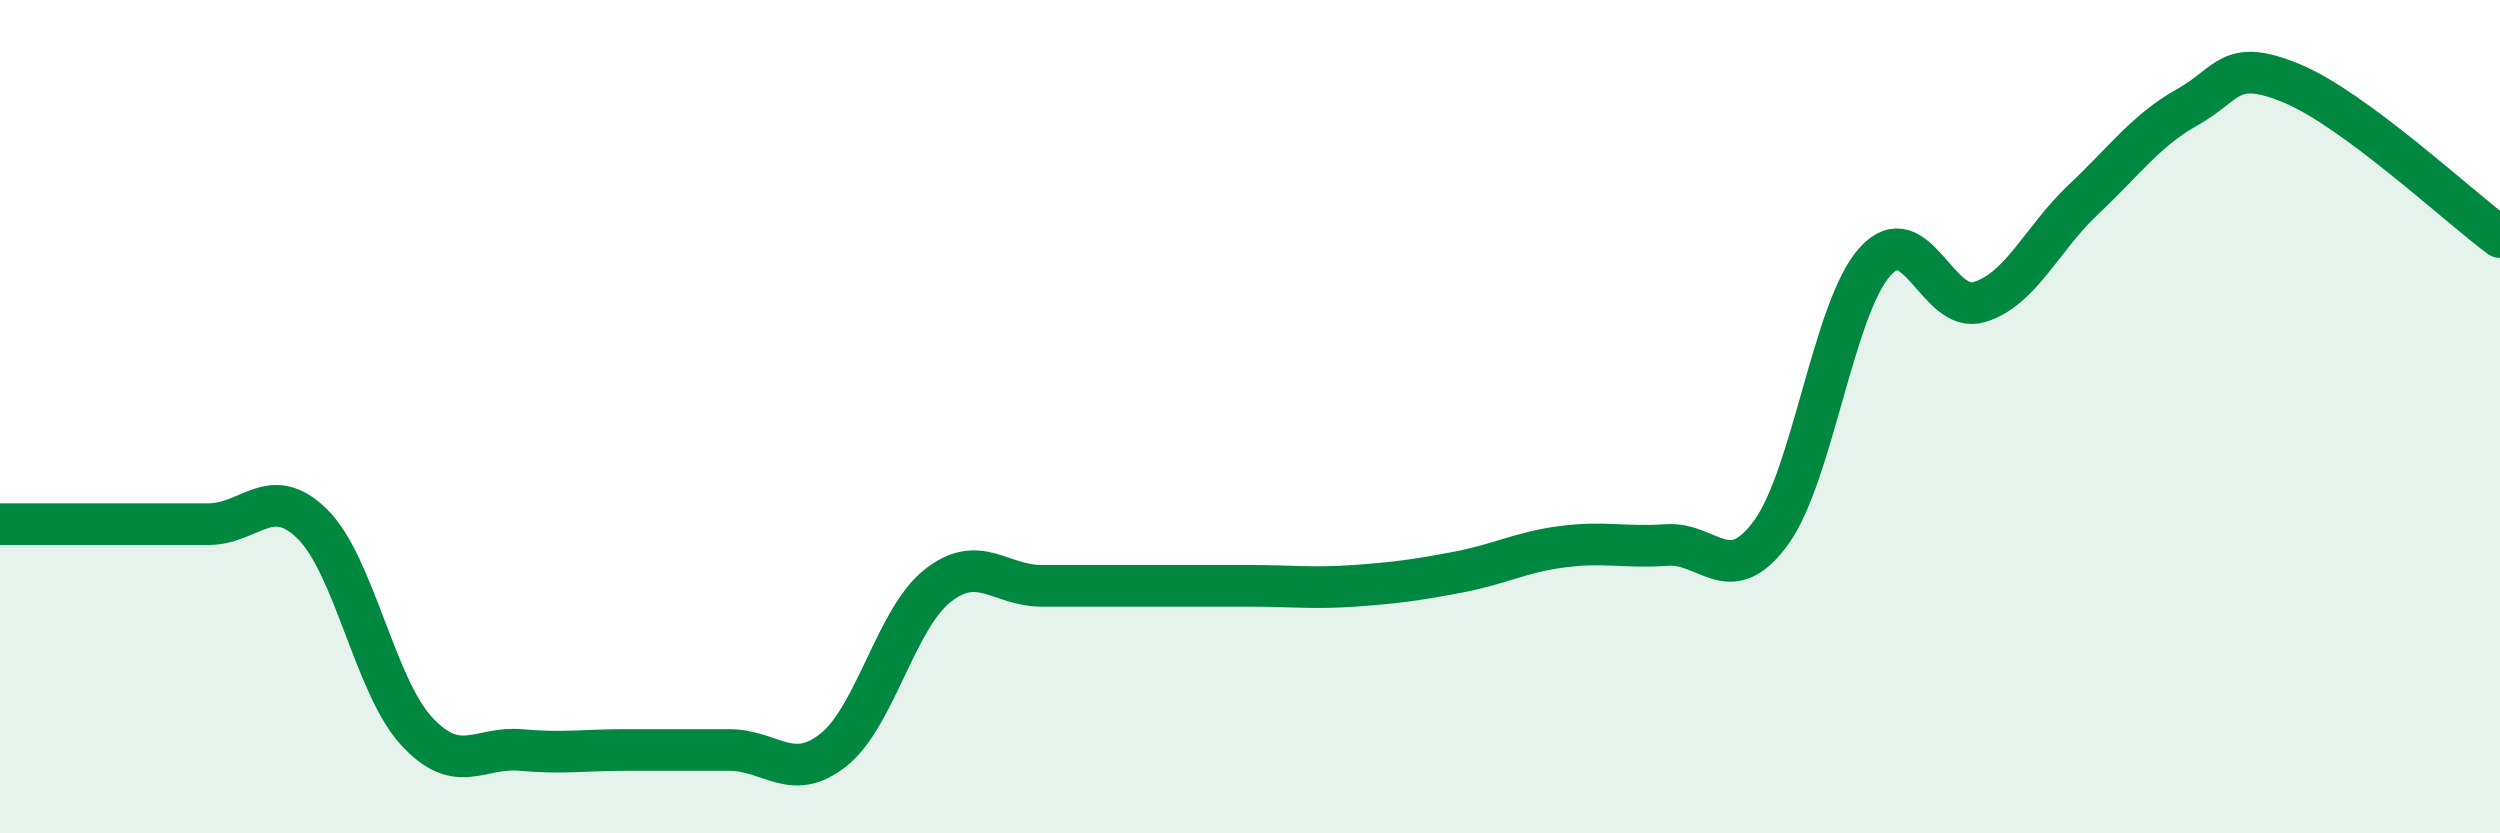
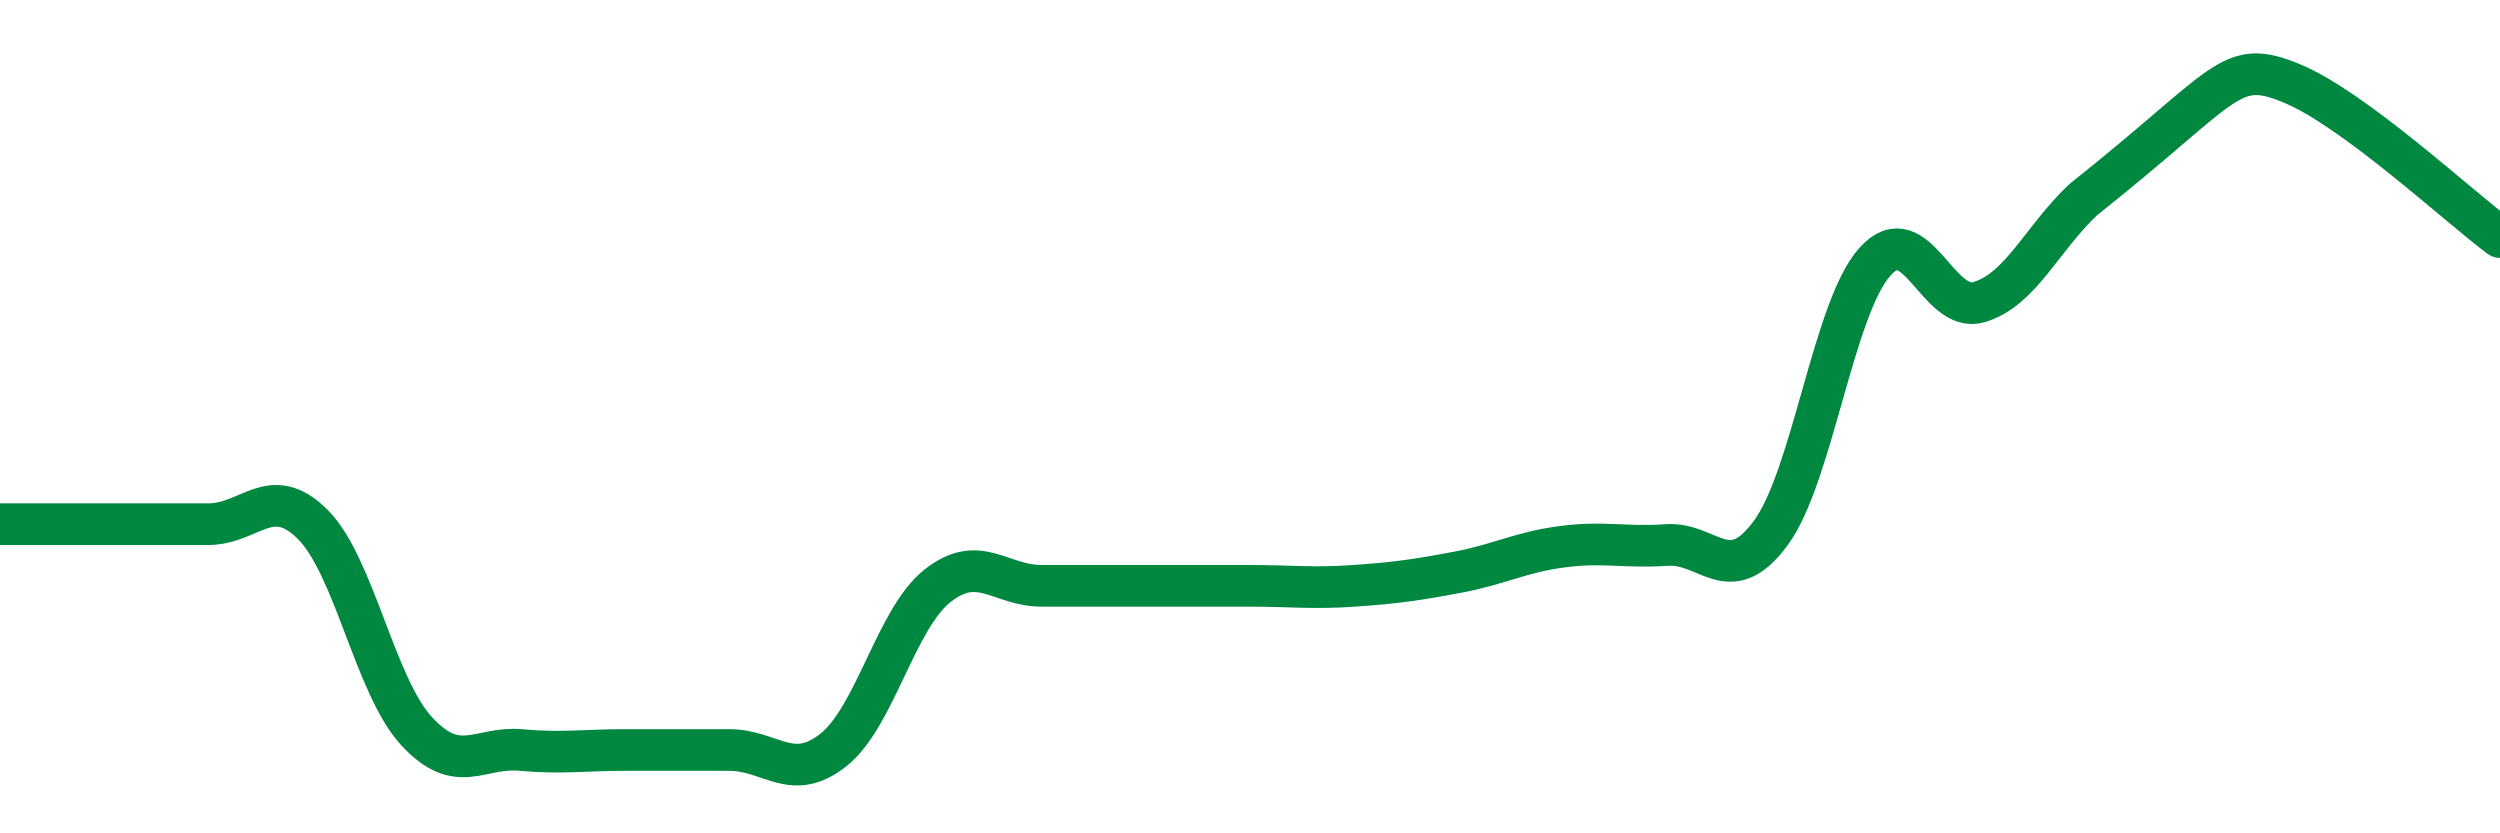
<svg xmlns="http://www.w3.org/2000/svg" width="60" height="20" viewBox="0 0 60 20">
-   <path d="M 0,12.58 C 0.5,12.58 1.5,12.58 2.5,12.58 C 3.5,12.58 4,12.58 5,12.58 C 6,12.58 6.5,11.59 7.5,12.58 C 8.5,13.57 9,16.47 10,17.55 C 11,18.63 11.5,17.91 12.5,18 C 13.5,18.09 14,18 15,18 C 16,18 16.5,18 17.5,18 C 18.5,18 19,18.79 20,18 C 21,17.21 21.5,14.85 22.5,14.06 C 23.5,13.27 24,14.06 25,14.06 C 26,14.06 26.5,14.06 27.5,14.06 C 28.5,14.06 29,14.06 30,14.06 C 31,14.06 31.5,14.13 32.5,14.06 C 33.5,13.99 34,13.92 35,13.73 C 36,13.54 36.5,13.25 37.5,13.12 C 38.5,12.99 39,13.15 40,13.08 C 41,13.01 41.5,14.15 42.5,12.79 C 43.5,11.43 44,7.39 45,6.28 C 46,5.17 46.5,7.55 47.5,7.25 C 48.5,6.95 49,5.73 50,4.79 C 51,3.85 51.5,3.13 52.5,2.57 C 53.5,2.01 53.5,1.38 55,2 C 56.5,2.62 59,4.95 60,5.69L60 20L0 20Z" fill="#008740" opacity="0.1" stroke-linecap="round" stroke-linejoin="round" />
-   <path d="M 0,12.58 C 0.5,12.58 1.5,12.58 2.5,12.58 C 3.5,12.58 4,12.58 5,12.58 C 6,12.58 6.5,11.59 7.5,12.58 C 8.5,13.57 9,16.47 10,17.55 C 11,18.63 11.5,17.91 12.5,18 C 13.5,18.09 14,18 15,18 C 16,18 16.5,18 17.5,18 C 18.5,18 19,18.79 20,18 C 21,17.21 21.5,14.85 22.5,14.06 C 23.5,13.27 24,14.06 25,14.06 C 26,14.06 26.5,14.06 27.5,14.06 C 28.5,14.06 29,14.06 30,14.06 C 31,14.06 31.5,14.13 32.5,14.06 C 33.5,13.99 34,13.92 35,13.73 C 36,13.54 36.5,13.25 37.5,13.12 C 38.5,12.99 39,13.15 40,13.08 C 41,13.01 41.5,14.15 42.5,12.79 C 43.5,11.43 44,7.39 45,6.28 C 46,5.17 46.5,7.55 47.5,7.25 C 48.5,6.95 49,5.73 50,4.79 C 51,3.85 51.5,3.13 52.5,2.57 C 53.5,2.01 53.5,1.38 55,2 C 56.5,2.62 59,4.95 60,5.69" stroke="#008740" stroke-width="1" fill="none" stroke-linecap="round" stroke-linejoin="round" />
+   <path d="M 0,12.58 C 0.5,12.58 1.5,12.58 2.5,12.58 C 3.5,12.58 4,12.58 5,12.58 C 6,12.58 6.5,11.59 7.5,12.58 C 8.5,13.57 9,16.47 10,17.55 C 11,18.63 11.5,17.91 12.5,18 C 13.5,18.09 14,18 15,18 C 16,18 16.5,18 17.5,18 C 18.5,18 19,18.79 20,18 C 21,17.21 21.5,14.85 22.5,14.06 C 23.5,13.27 24,14.06 25,14.06 C 26,14.06 26.5,14.06 27.5,14.06 C 28.5,14.06 29,14.06 30,14.06 C 31,14.06 31.5,14.13 32.5,14.06 C 33.5,13.99 34,13.92 35,13.73 C 36,13.54 36.5,13.25 37.5,13.12 C 38.5,12.99 39,13.15 40,13.08 C 41,13.01 41.5,14.15 42.5,12.79 C 43.5,11.43 44,7.39 45,6.28 C 46,5.17 46.5,7.55 47.5,7.25 C 48.5,6.95 49,5.73 50,4.79 C 53.5,2.01 53.5,1.38 55,2 C 56.5,2.62 59,4.95 60,5.69" stroke="#008740" stroke-width="1" fill="none" stroke-linecap="round" stroke-linejoin="round" />
</svg>